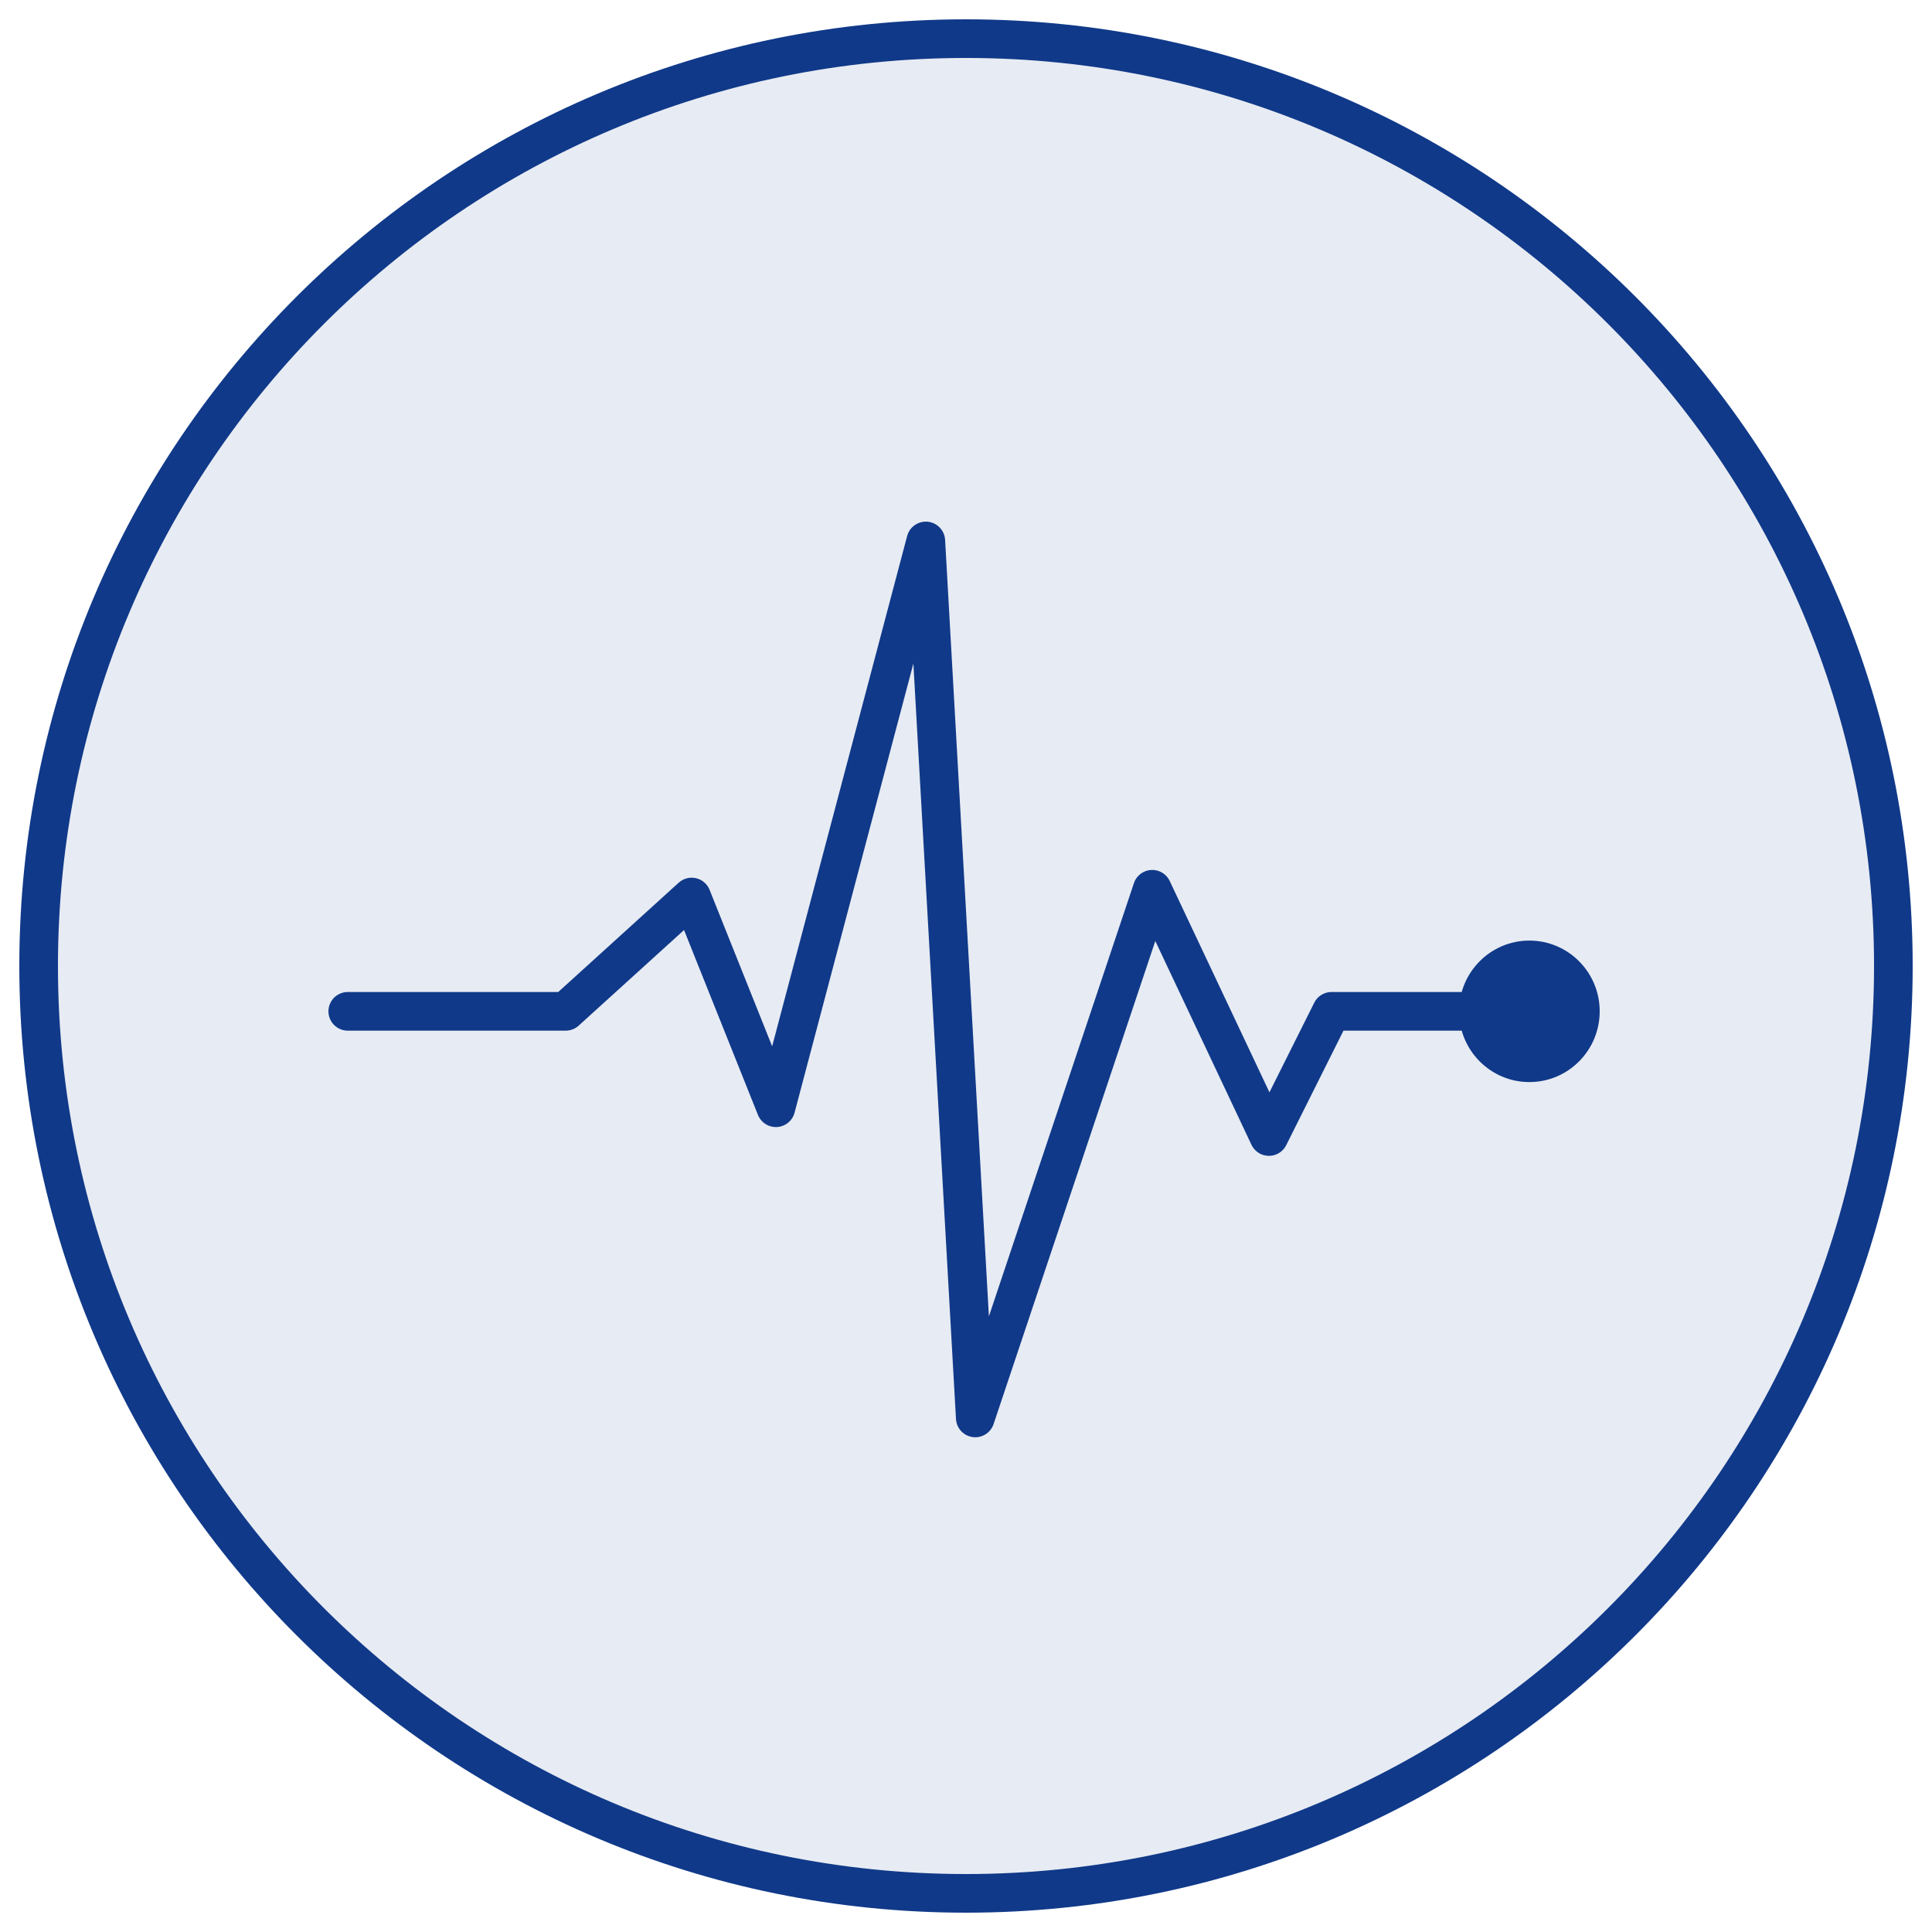
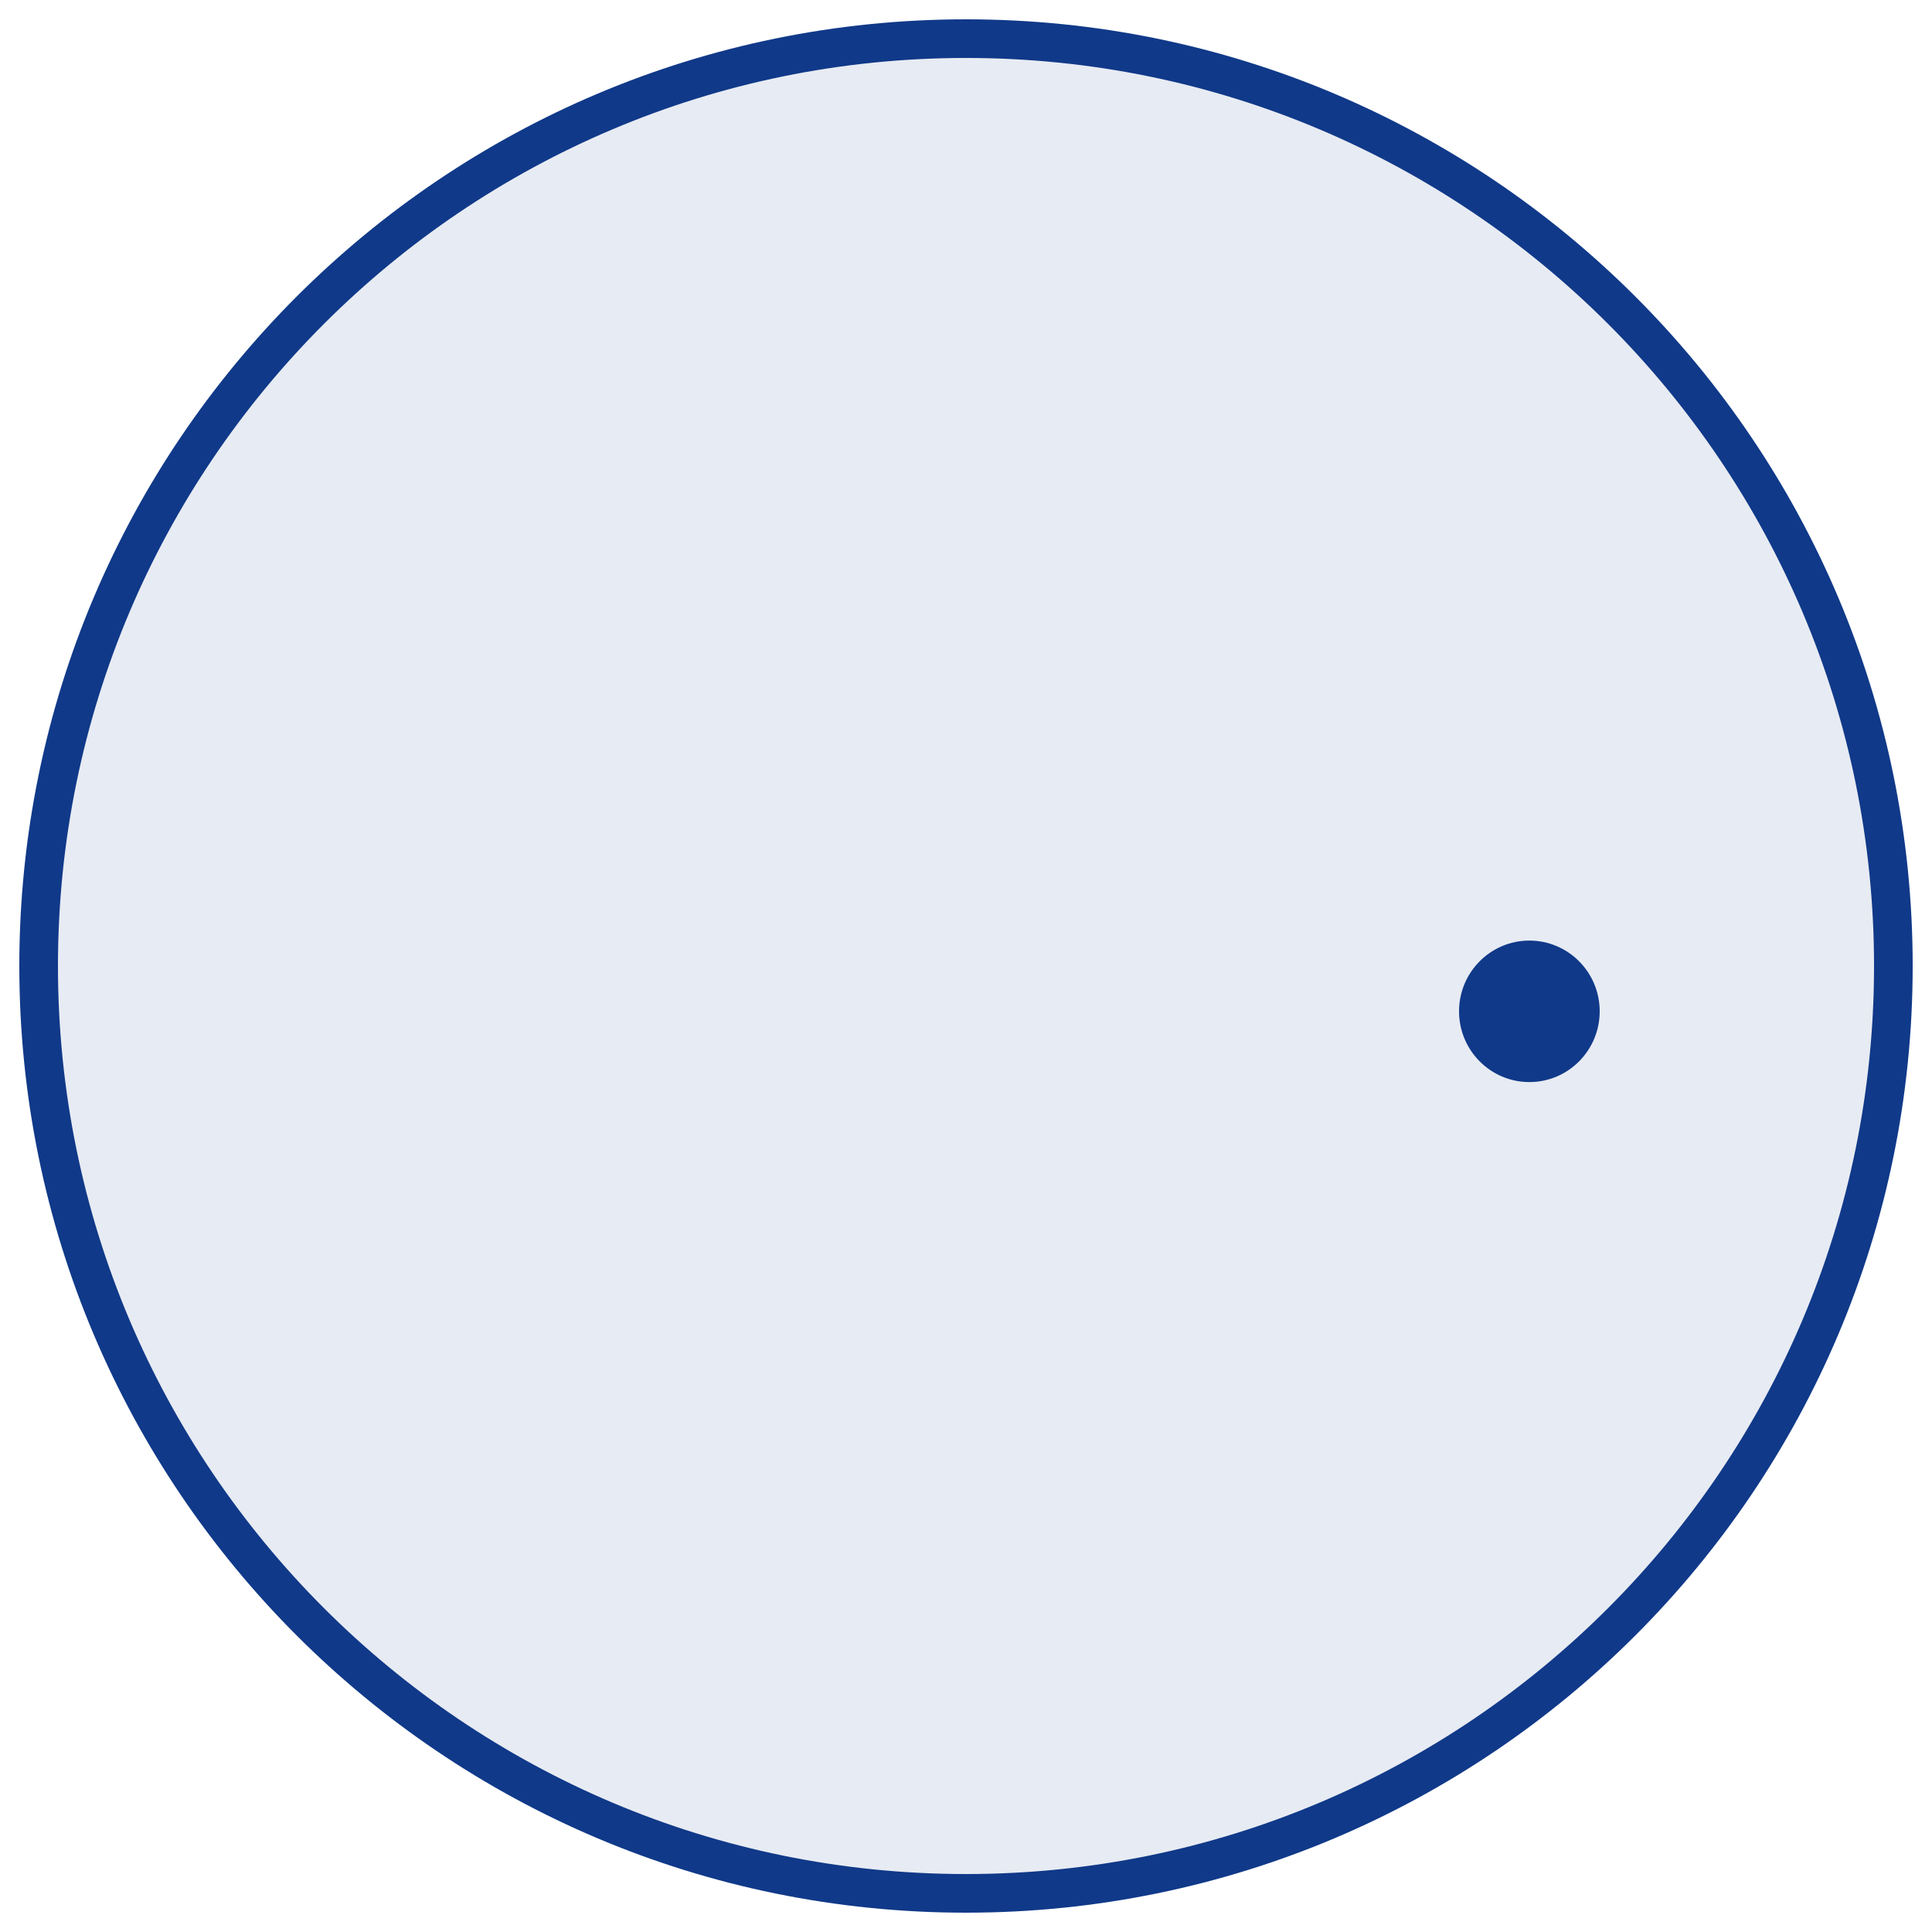
<svg xmlns="http://www.w3.org/2000/svg" width="50" height="50" viewBox="0 0 50 50" fill="none">
  <path d="M1 25C1 38.255 11.745 49 25 49C38.255 49 49 38.255 49 25C49 11.745 38.255 1 25 1C11.745 1 1 11.745 1 25Z" fill="#103989" fill-opacity="0.1" stroke="#103989" stroke-miterlimit="10" />
-   <path d="M9 26.173H14.64L17.9 23.215L20.08 28.668L23.96 14L25.24 36.696L29.82 23.014L32.84 29.413L34.46 26.173H39.58" stroke="#103989" stroke-miterlimit="10" stroke-linecap="round" stroke-linejoin="round" />
  <path d="M39.58 28.004C40.585 28.004 41.4 27.184 41.4 26.173C41.4 25.162 40.585 24.342 39.58 24.342C38.575 24.342 37.76 25.162 37.76 26.173C37.76 27.184 38.575 28.004 39.58 28.004Z" fill="#103989" />
</svg>